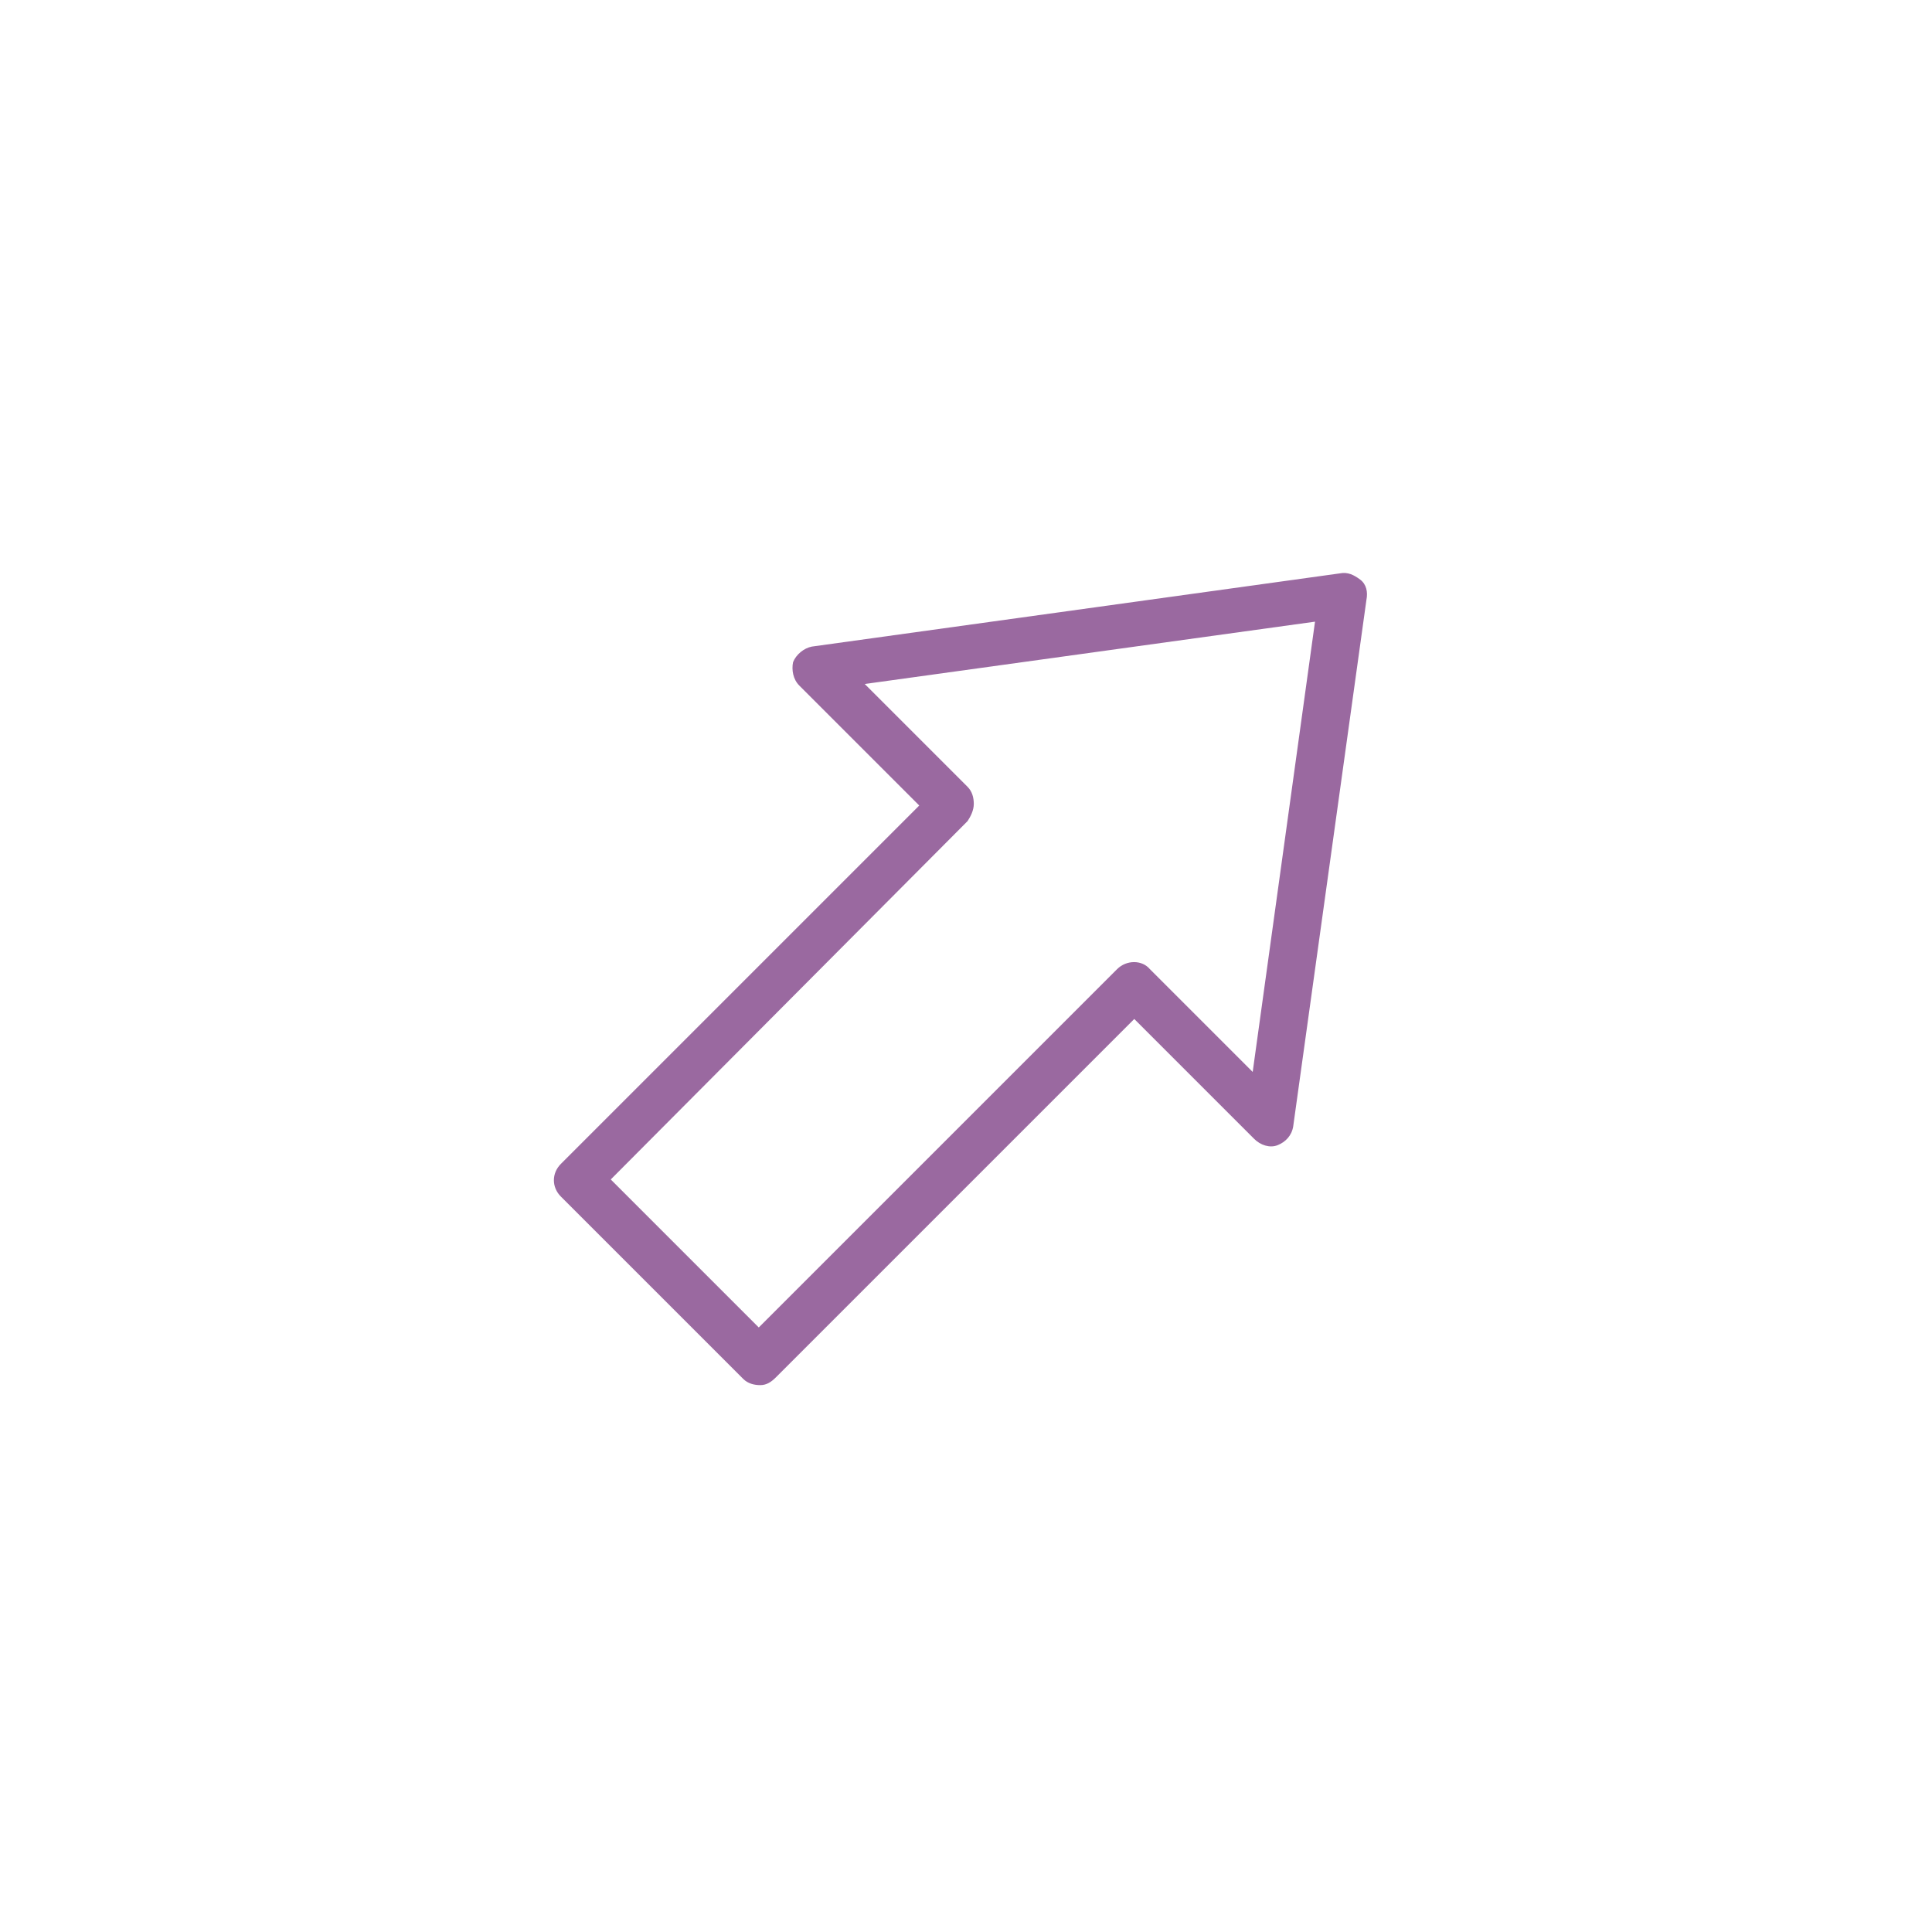
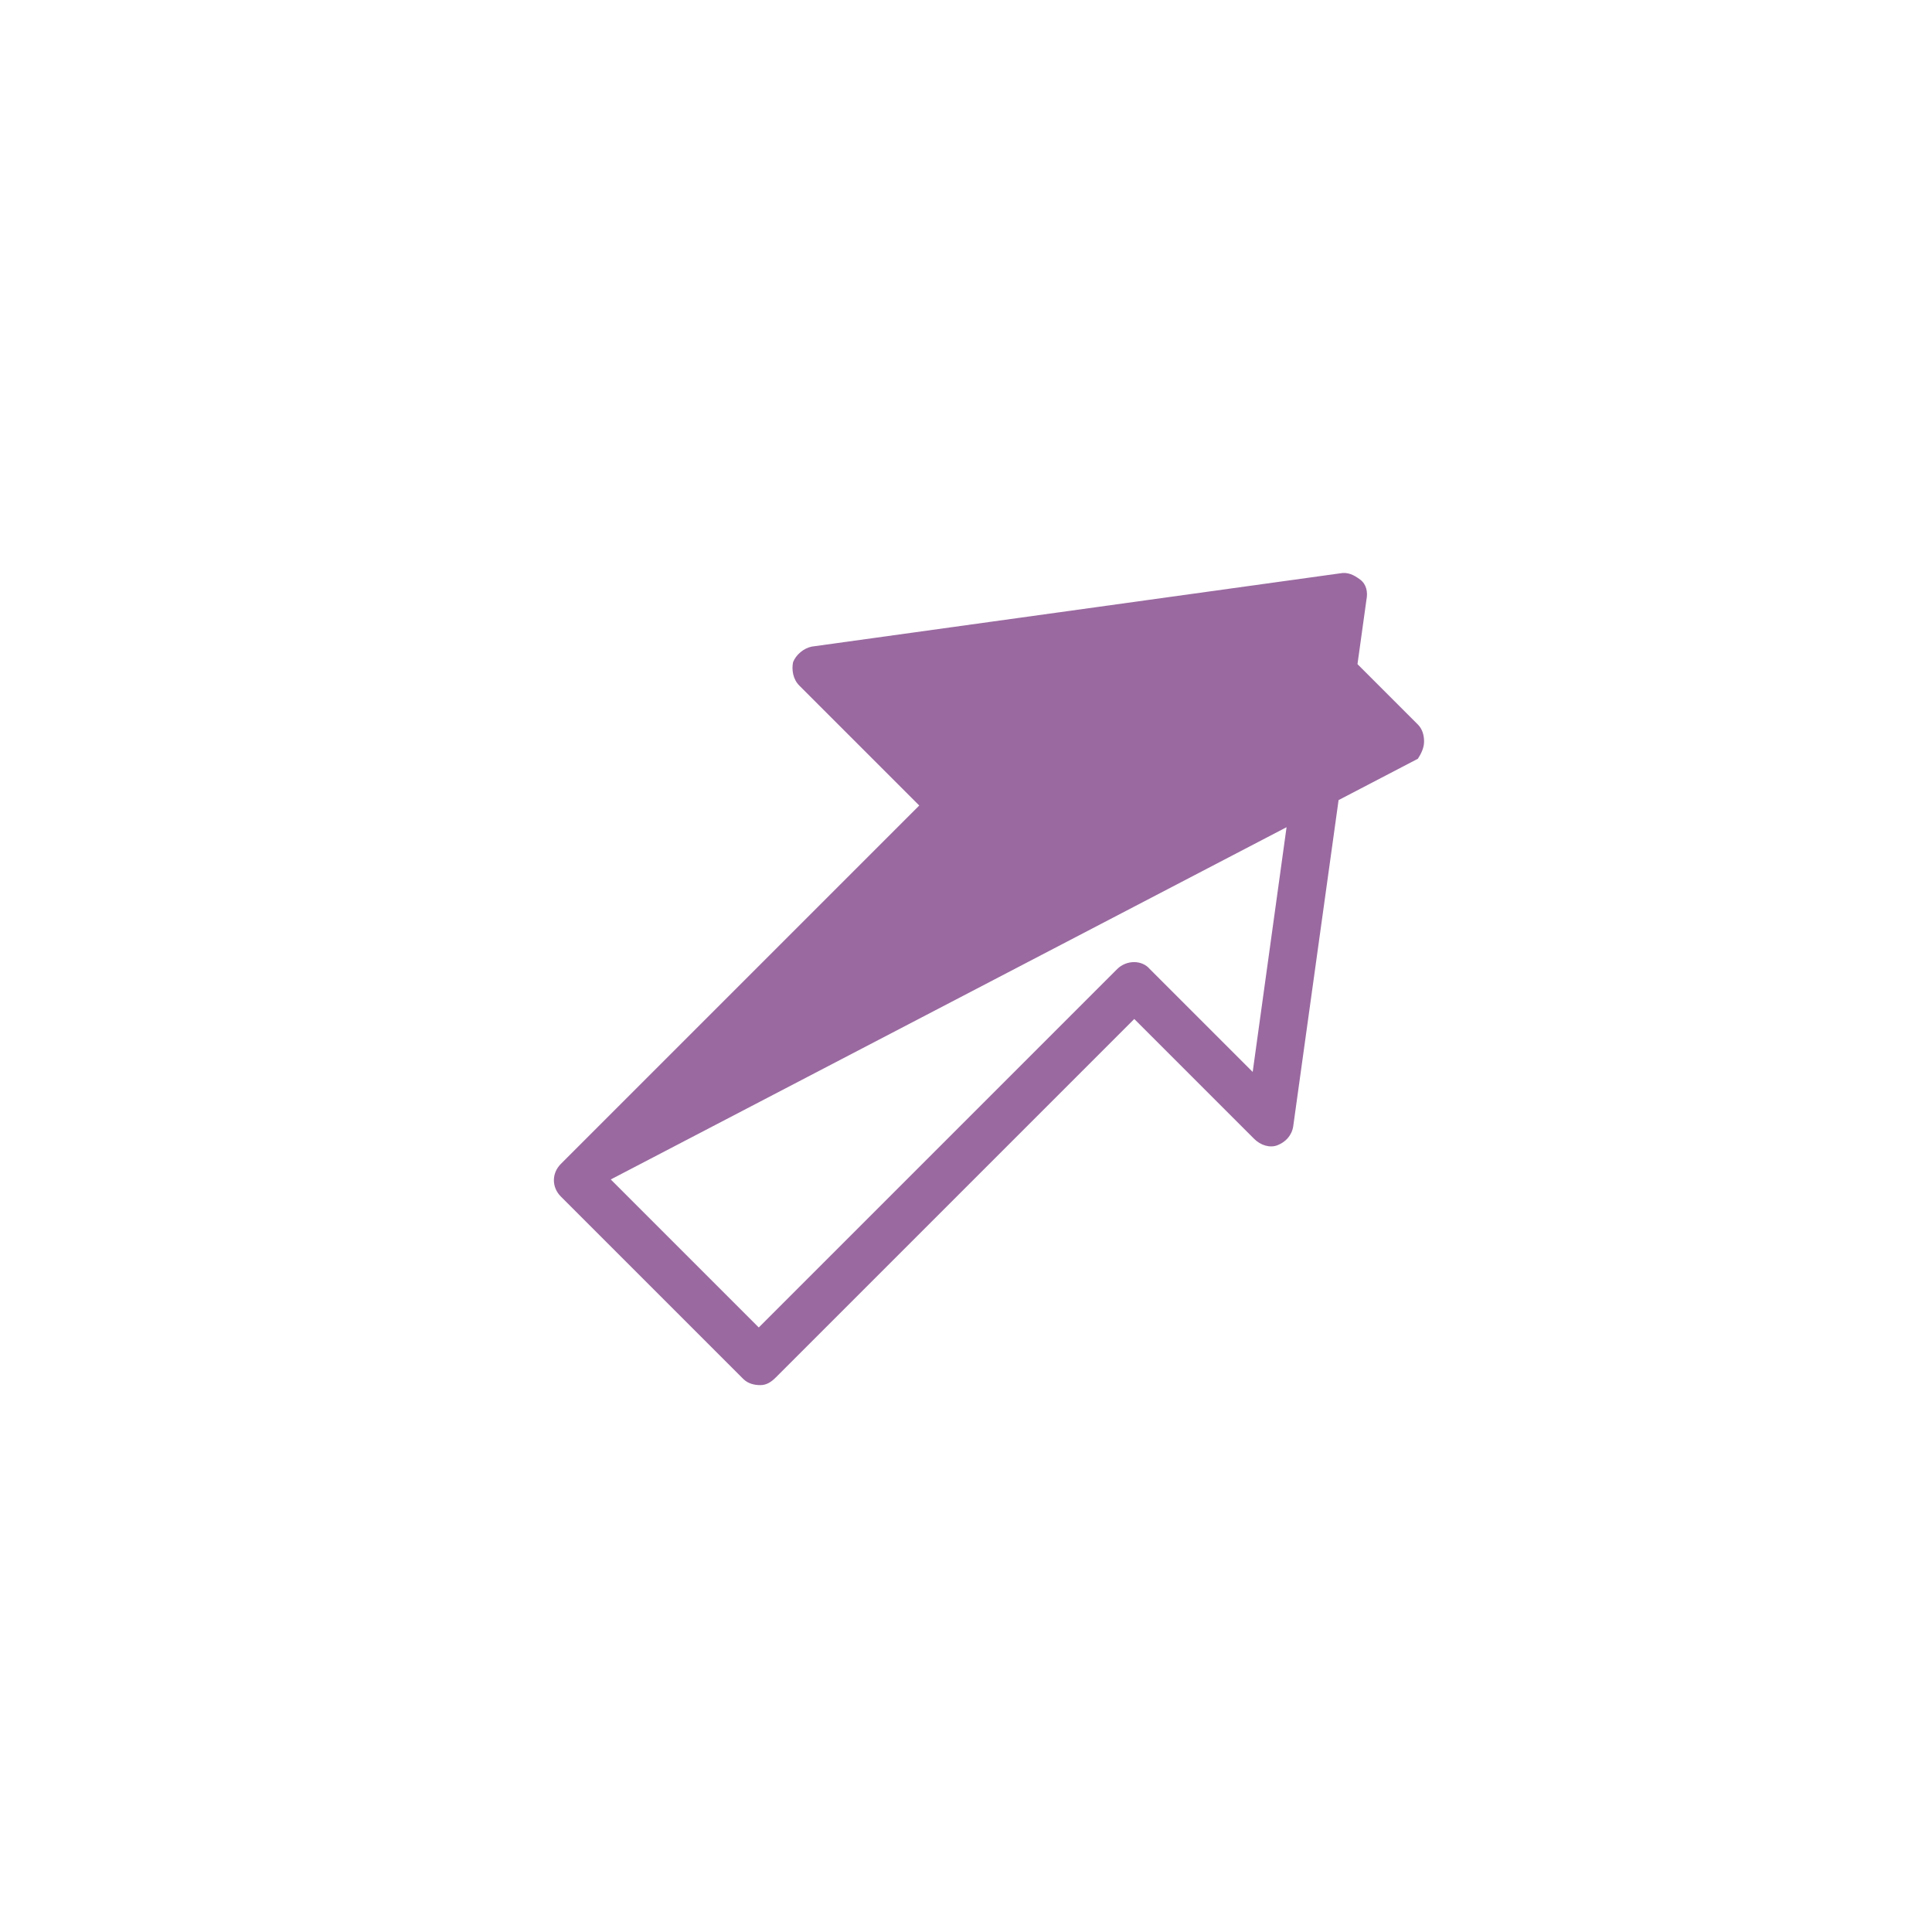
<svg xmlns="http://www.w3.org/2000/svg" version="1.1" id="Layer_2" x="0px" y="0px" viewBox="0 0 124 124" enable-background="new 0 0 124 124" xml:space="preserve">
-   <path fill="#9A69A0" d="M48.8,88.9c-0.4,0-0.8-0.1-1.1-0.4L36,76.8c-0.6-0.6-0.6-1.5,0-2.1l23-23L51.3,44c-0.4-0.4-0.5-1-0.4-1.5  c0.2-0.5,0.7-0.9,1.2-1L86,36.8c0.5-0.1,0.9,0.1,1.3,0.4s0.5,0.8,0.4,1.3L83,72.3c-0.1,0.6-0.5,1-1,1.2c-0.5,0.2-1.1,0-1.5-0.4  l-7.7-7.7l-23,23C49.5,88.7,49.2,88.9,48.8,88.9z M39.2,75.7l9.5,9.5l23-23c0.6-0.6,1.6-0.6,2.1,0l6.6,6.6l4-28.9l-28.9,4l6.6,6.6  c0.3,0.3,0.4,0.7,0.4,1.1s-0.2,0.8-0.4,1.1L39.2,75.7z" />
+   <path fill="#9A69A0" d="M48.8,88.9c-0.4,0-0.8-0.1-1.1-0.4L36,76.8c-0.6-0.6-0.6-1.5,0-2.1l23-23L51.3,44c-0.4-0.4-0.5-1-0.4-1.5  c0.2-0.5,0.7-0.9,1.2-1L86,36.8c0.5-0.1,0.9,0.1,1.3,0.4s0.5,0.8,0.4,1.3L83,72.3c-0.1,0.6-0.5,1-1,1.2c-0.5,0.2-1.1,0-1.5-0.4  l-7.7-7.7l-23,23C49.5,88.7,49.2,88.9,48.8,88.9z M39.2,75.7l9.5,9.5l23-23c0.6-0.6,1.6-0.6,2.1,0l6.6,6.6l4-28.9l6.6,6.6  c0.3,0.3,0.4,0.7,0.4,1.1s-0.2,0.8-0.4,1.1L39.2,75.7z" />
</svg>